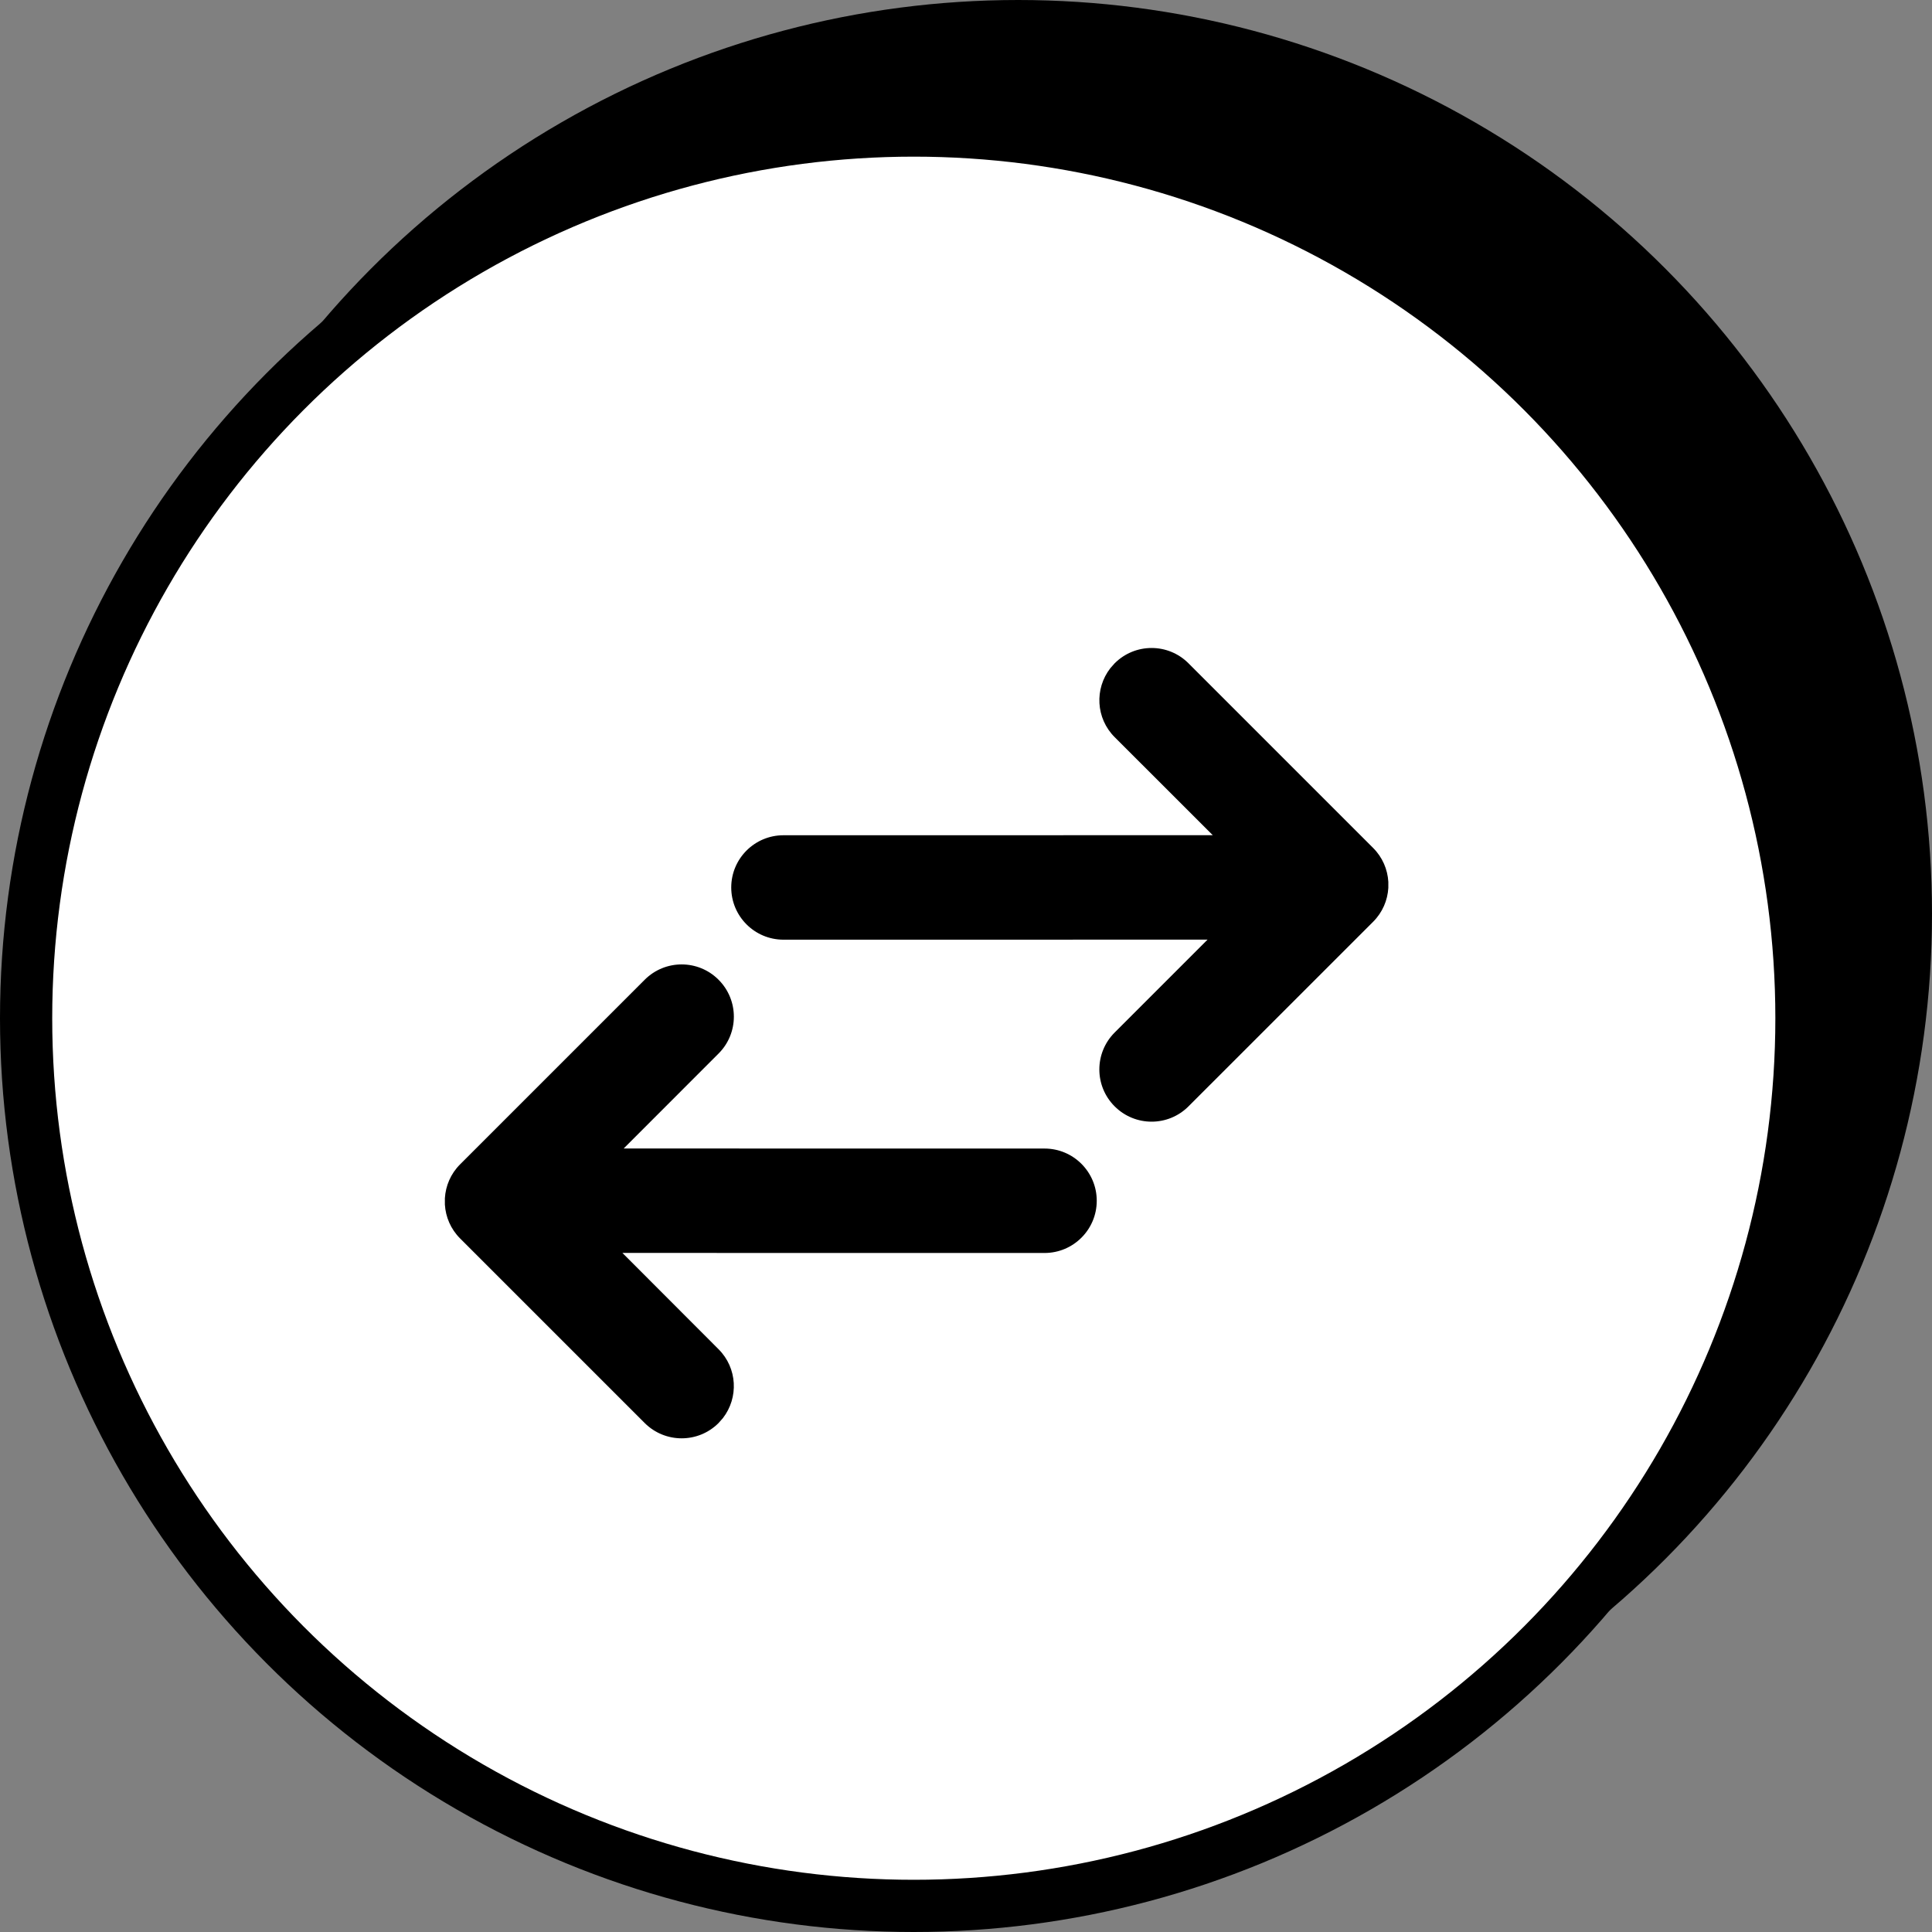
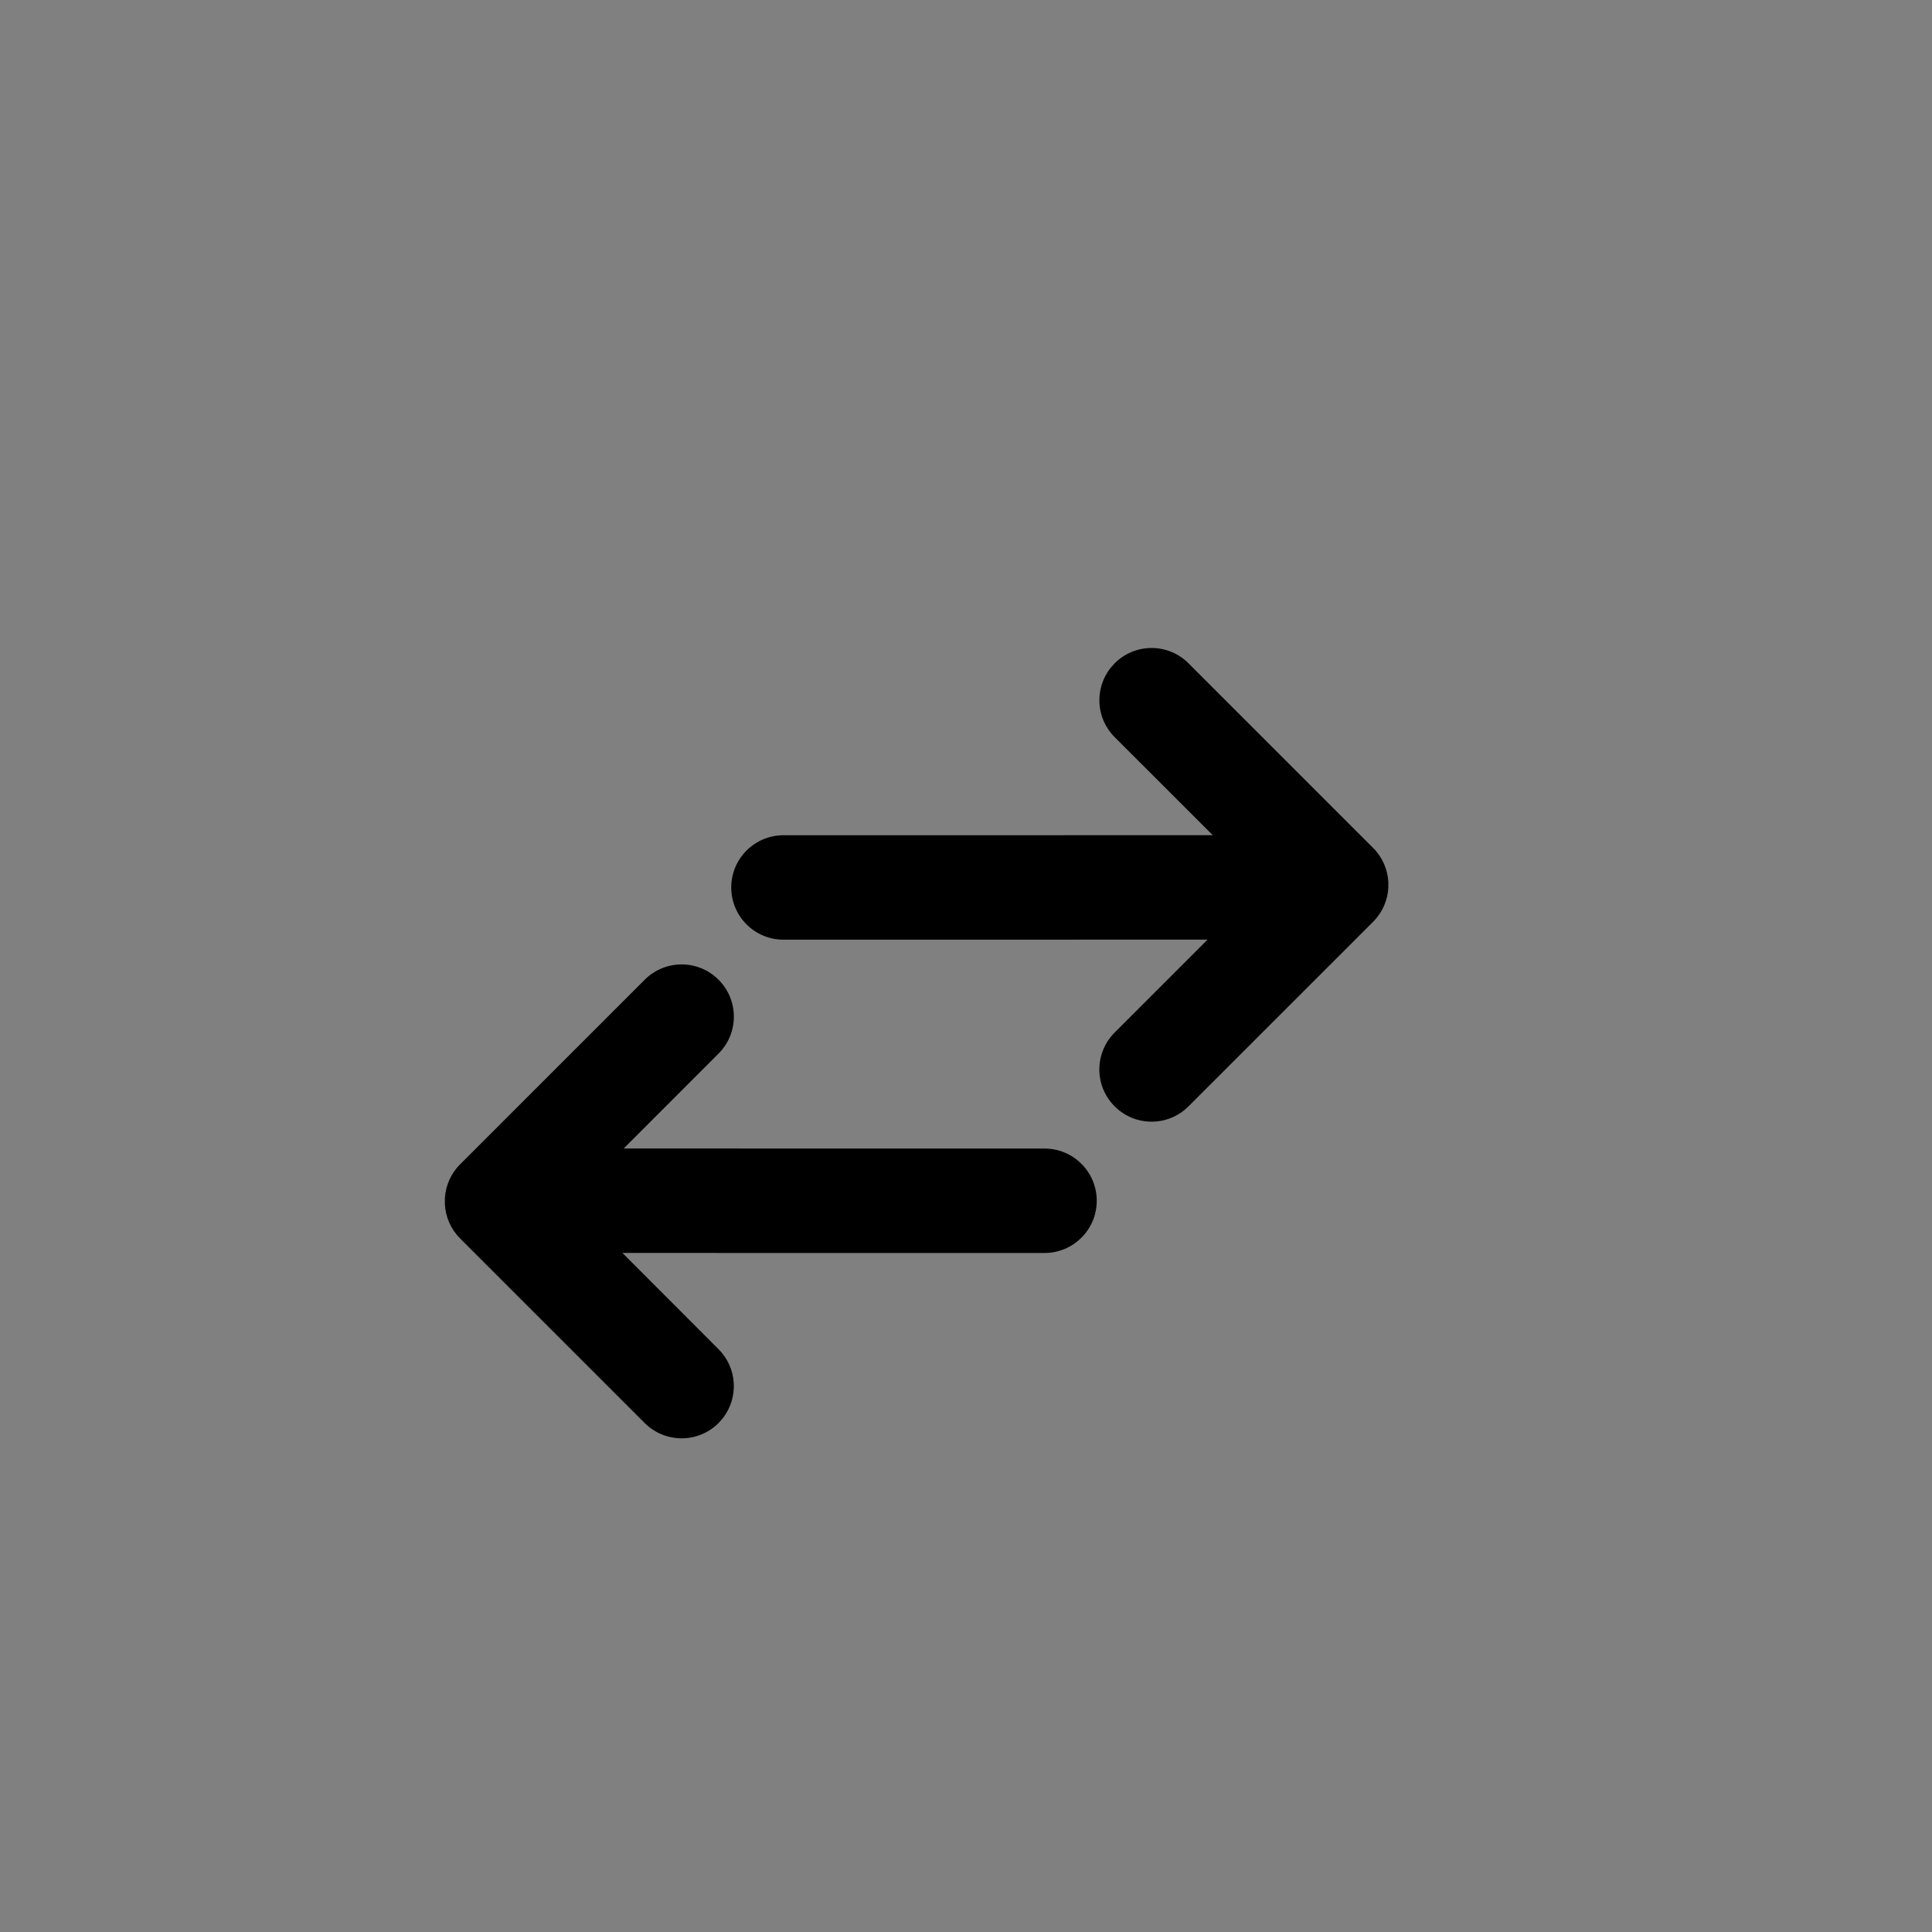
<svg xmlns="http://www.w3.org/2000/svg" width="37" height="37" viewBox="0 0 37 37" fill="none">
  <rect x="0" y="0" width="37" height="37" fill="#808080" stroke="none" />
-   <circle cx="19.5" cy="17.5" r="17.5" fill="black" />
-   <circle cx="17.5" cy="19.5" r="17" fill="white" stroke="black" />
  <path d="M8.52 22.947C8.534 22.711 8.631 22.479 8.811 22.299L12.347 18.763C12.738 18.372 13.371 18.372 13.761 18.763C14.152 19.154 14.152 19.787 13.761 20.177L11.944 21.995L20.004 21.996C20.556 21.996 21.004 22.444 21.004 22.996C21.004 23.548 20.556 23.996 20.004 23.996L11.92 23.995L13.761 25.839C14.122 26.199 14.149 26.766 13.844 27.159L13.761 27.253C13.371 27.643 12.738 27.643 12.347 27.253L8.811 23.717C8.631 23.537 8.534 23.305 8.52 23.069L8.52 22.947ZM26.588 17.005C26.574 17.241 26.477 17.473 26.297 17.653L22.761 21.188C22.371 21.579 21.738 21.579 21.347 21.188C20.956 20.798 20.956 20.165 21.347 19.774L23.126 17.995L15.004 17.996C14.452 17.996 14.004 17.548 14.004 16.996C14.004 16.444 14.452 15.996 15.004 15.996L23.226 15.995L21.347 14.117C20.986 13.757 20.959 13.19 21.264 12.797L21.347 12.703C21.738 12.312 22.371 12.312 22.761 12.703L26.297 16.239C26.477 16.419 26.574 16.651 26.588 16.887L26.588 17.005Z" fill="black" />
</svg>